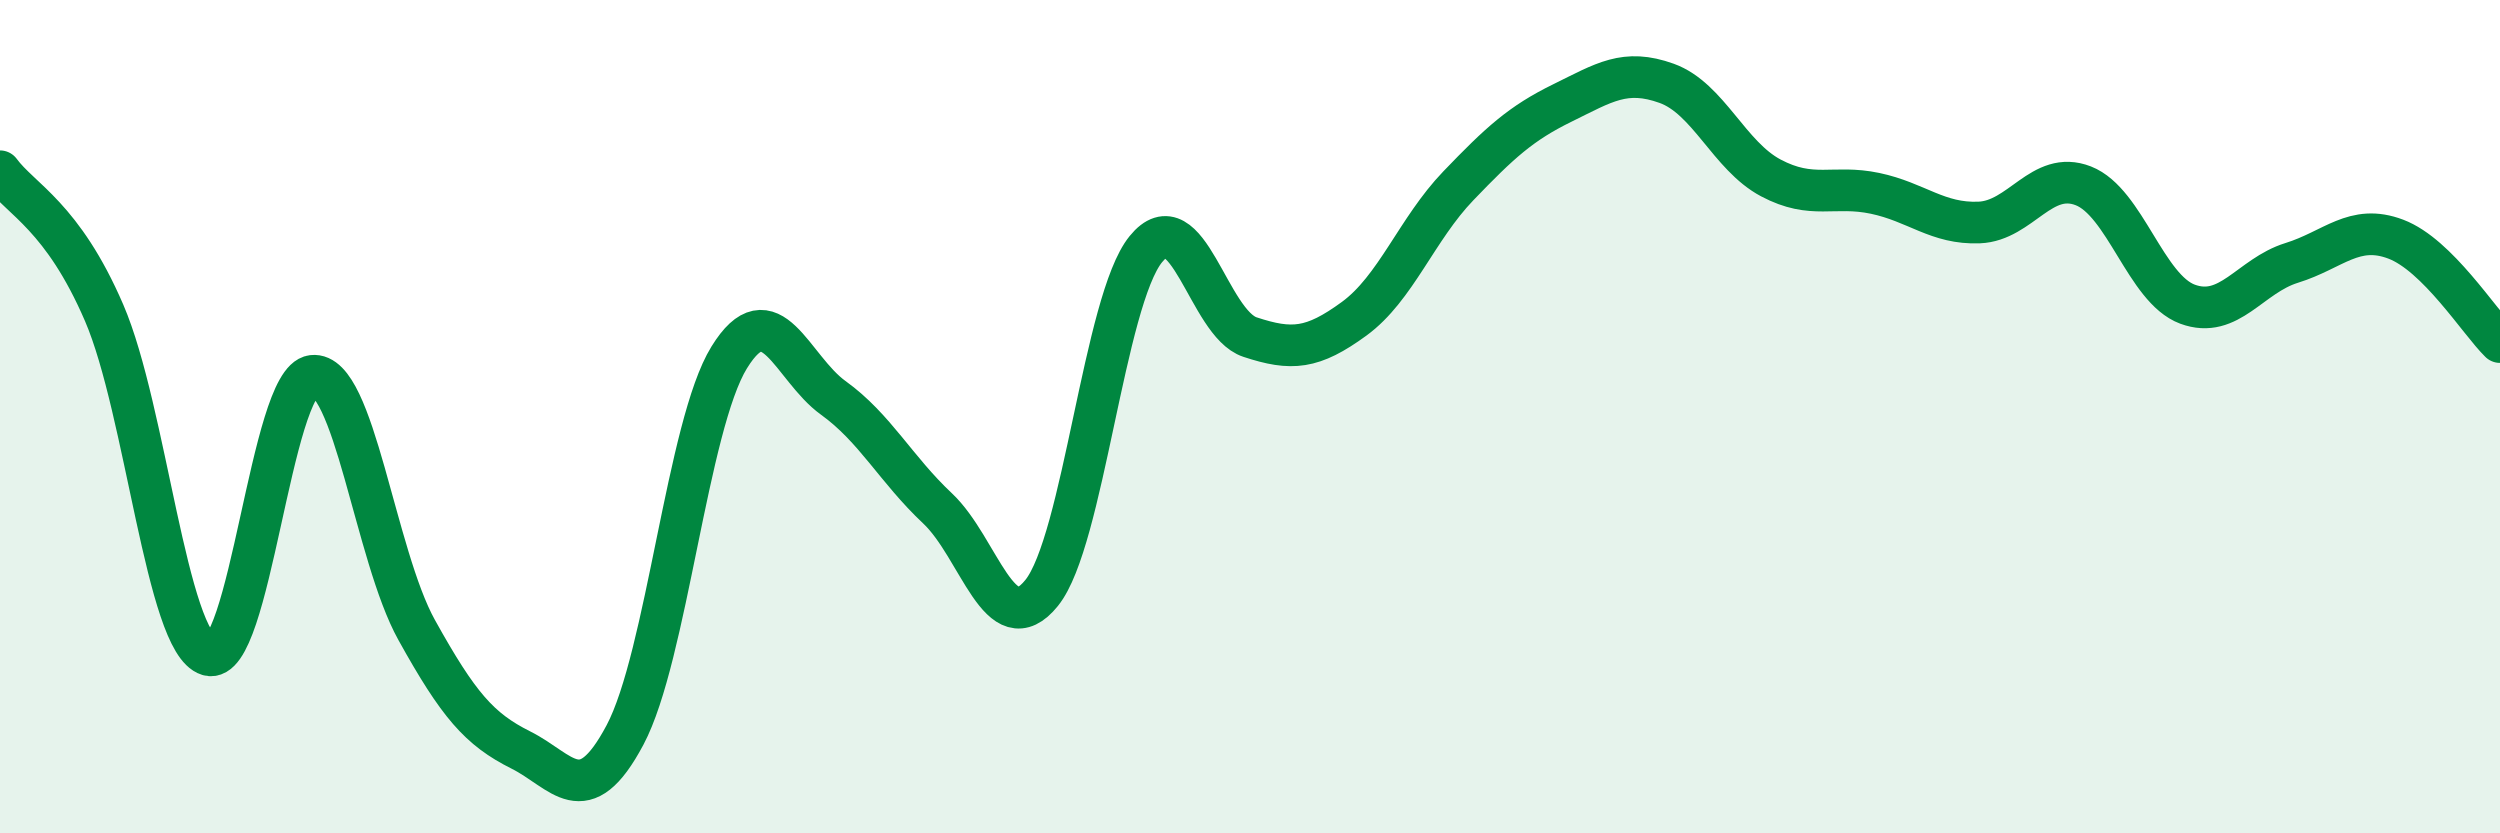
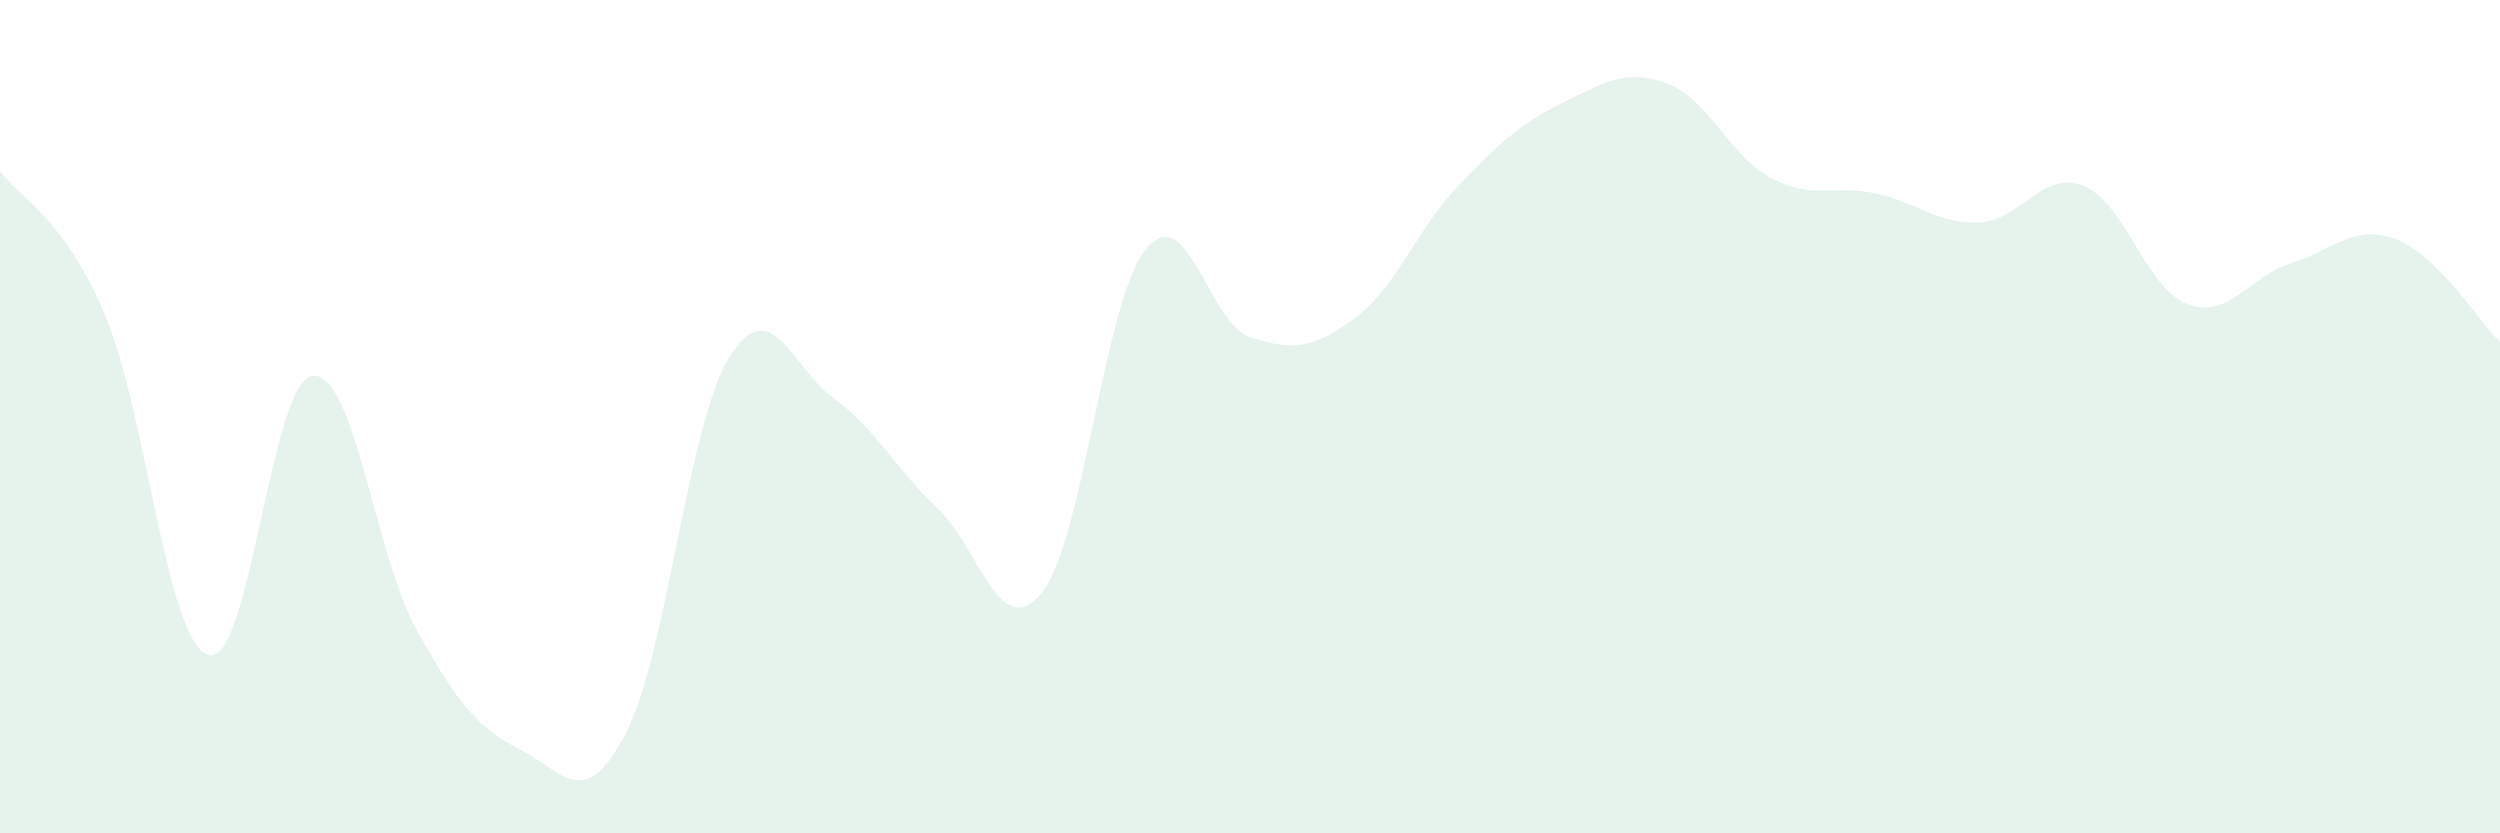
<svg xmlns="http://www.w3.org/2000/svg" width="60" height="20" viewBox="0 0 60 20">
  <path d="M 0,4.11 C 0.5,4.79 1.5,5.19 2.5,7.51 C 3.5,9.83 4,15.42 5,15.72 C 6,16.02 6.5,9.14 7.5,9.02 C 8.5,8.9 9,13.32 10,15.12 C 11,16.92 11.5,17.5 12.5,18 C 13.5,18.5 14,19.52 15,17.64 C 16,15.76 16.5,10.2 17.5,8.58 C 18.5,6.96 19,8.83 20,9.55 C 21,10.27 21.5,11.26 22.5,12.2 C 23.5,13.14 24,15.47 25,14.23 C 26,12.99 26.5,7.21 27.5,5.98 C 28.5,4.75 29,7.76 30,8.09 C 31,8.42 31.5,8.38 32.5,7.65 C 33.5,6.92 34,5.5 35,4.46 C 36,3.42 36.5,2.96 37.5,2.47 C 38.5,1.98 39,1.64 40,2 C 41,2.36 41.5,3.74 42.5,4.27 C 43.5,4.8 44,4.43 45,4.64 C 46,4.85 46.5,5.38 47.5,5.34 C 48.5,5.3 49,4.07 50,4.46 C 51,4.85 51.5,6.93 52.5,7.3 C 53.5,7.67 54,6.62 55,6.31 C 56,6 56.5,5.36 57.5,5.74 C 58.5,6.12 59.5,7.72 60,8.21L60 20L0 20Z" fill="#008740" opacity="0.1" stroke-linecap="round" stroke-linejoin="round" />
-   <path d="M 0,4.11 C 0.5,4.79 1.5,5.19 2.5,7.51 C 3.5,9.83 4,15.42 5,15.72 C 6,16.02 6.5,9.14 7.5,9.02 C 8.5,8.9 9,13.32 10,15.12 C 11,16.92 11.5,17.5 12.5,18 C 13.5,18.5 14,19.52 15,17.64 C 16,15.76 16.5,10.2 17.5,8.58 C 18.5,6.96 19,8.83 20,9.55 C 21,10.27 21.5,11.26 22.5,12.2 C 23.5,13.14 24,15.47 25,14.23 C 26,12.99 26.5,7.21 27.5,5.98 C 28.5,4.75 29,7.76 30,8.09 C 31,8.42 31.5,8.38 32.5,7.65 C 33.5,6.92 34,5.5 35,4.46 C 36,3.42 36.5,2.96 37.5,2.47 C 38.5,1.98 39,1.64 40,2 C 41,2.36 41.5,3.74 42.5,4.27 C 43.5,4.8 44,4.43 45,4.64 C 46,4.85 46.5,5.38 47.5,5.34 C 48.5,5.3 49,4.07 50,4.46 C 51,4.85 51.5,6.93 52.5,7.3 C 53.5,7.67 54,6.62 55,6.31 C 56,6 56.5,5.36 57.5,5.74 C 58.5,6.12 59.5,7.72 60,8.21" stroke="#008740" stroke-width="1" fill="none" stroke-linecap="round" stroke-linejoin="round" />
</svg>